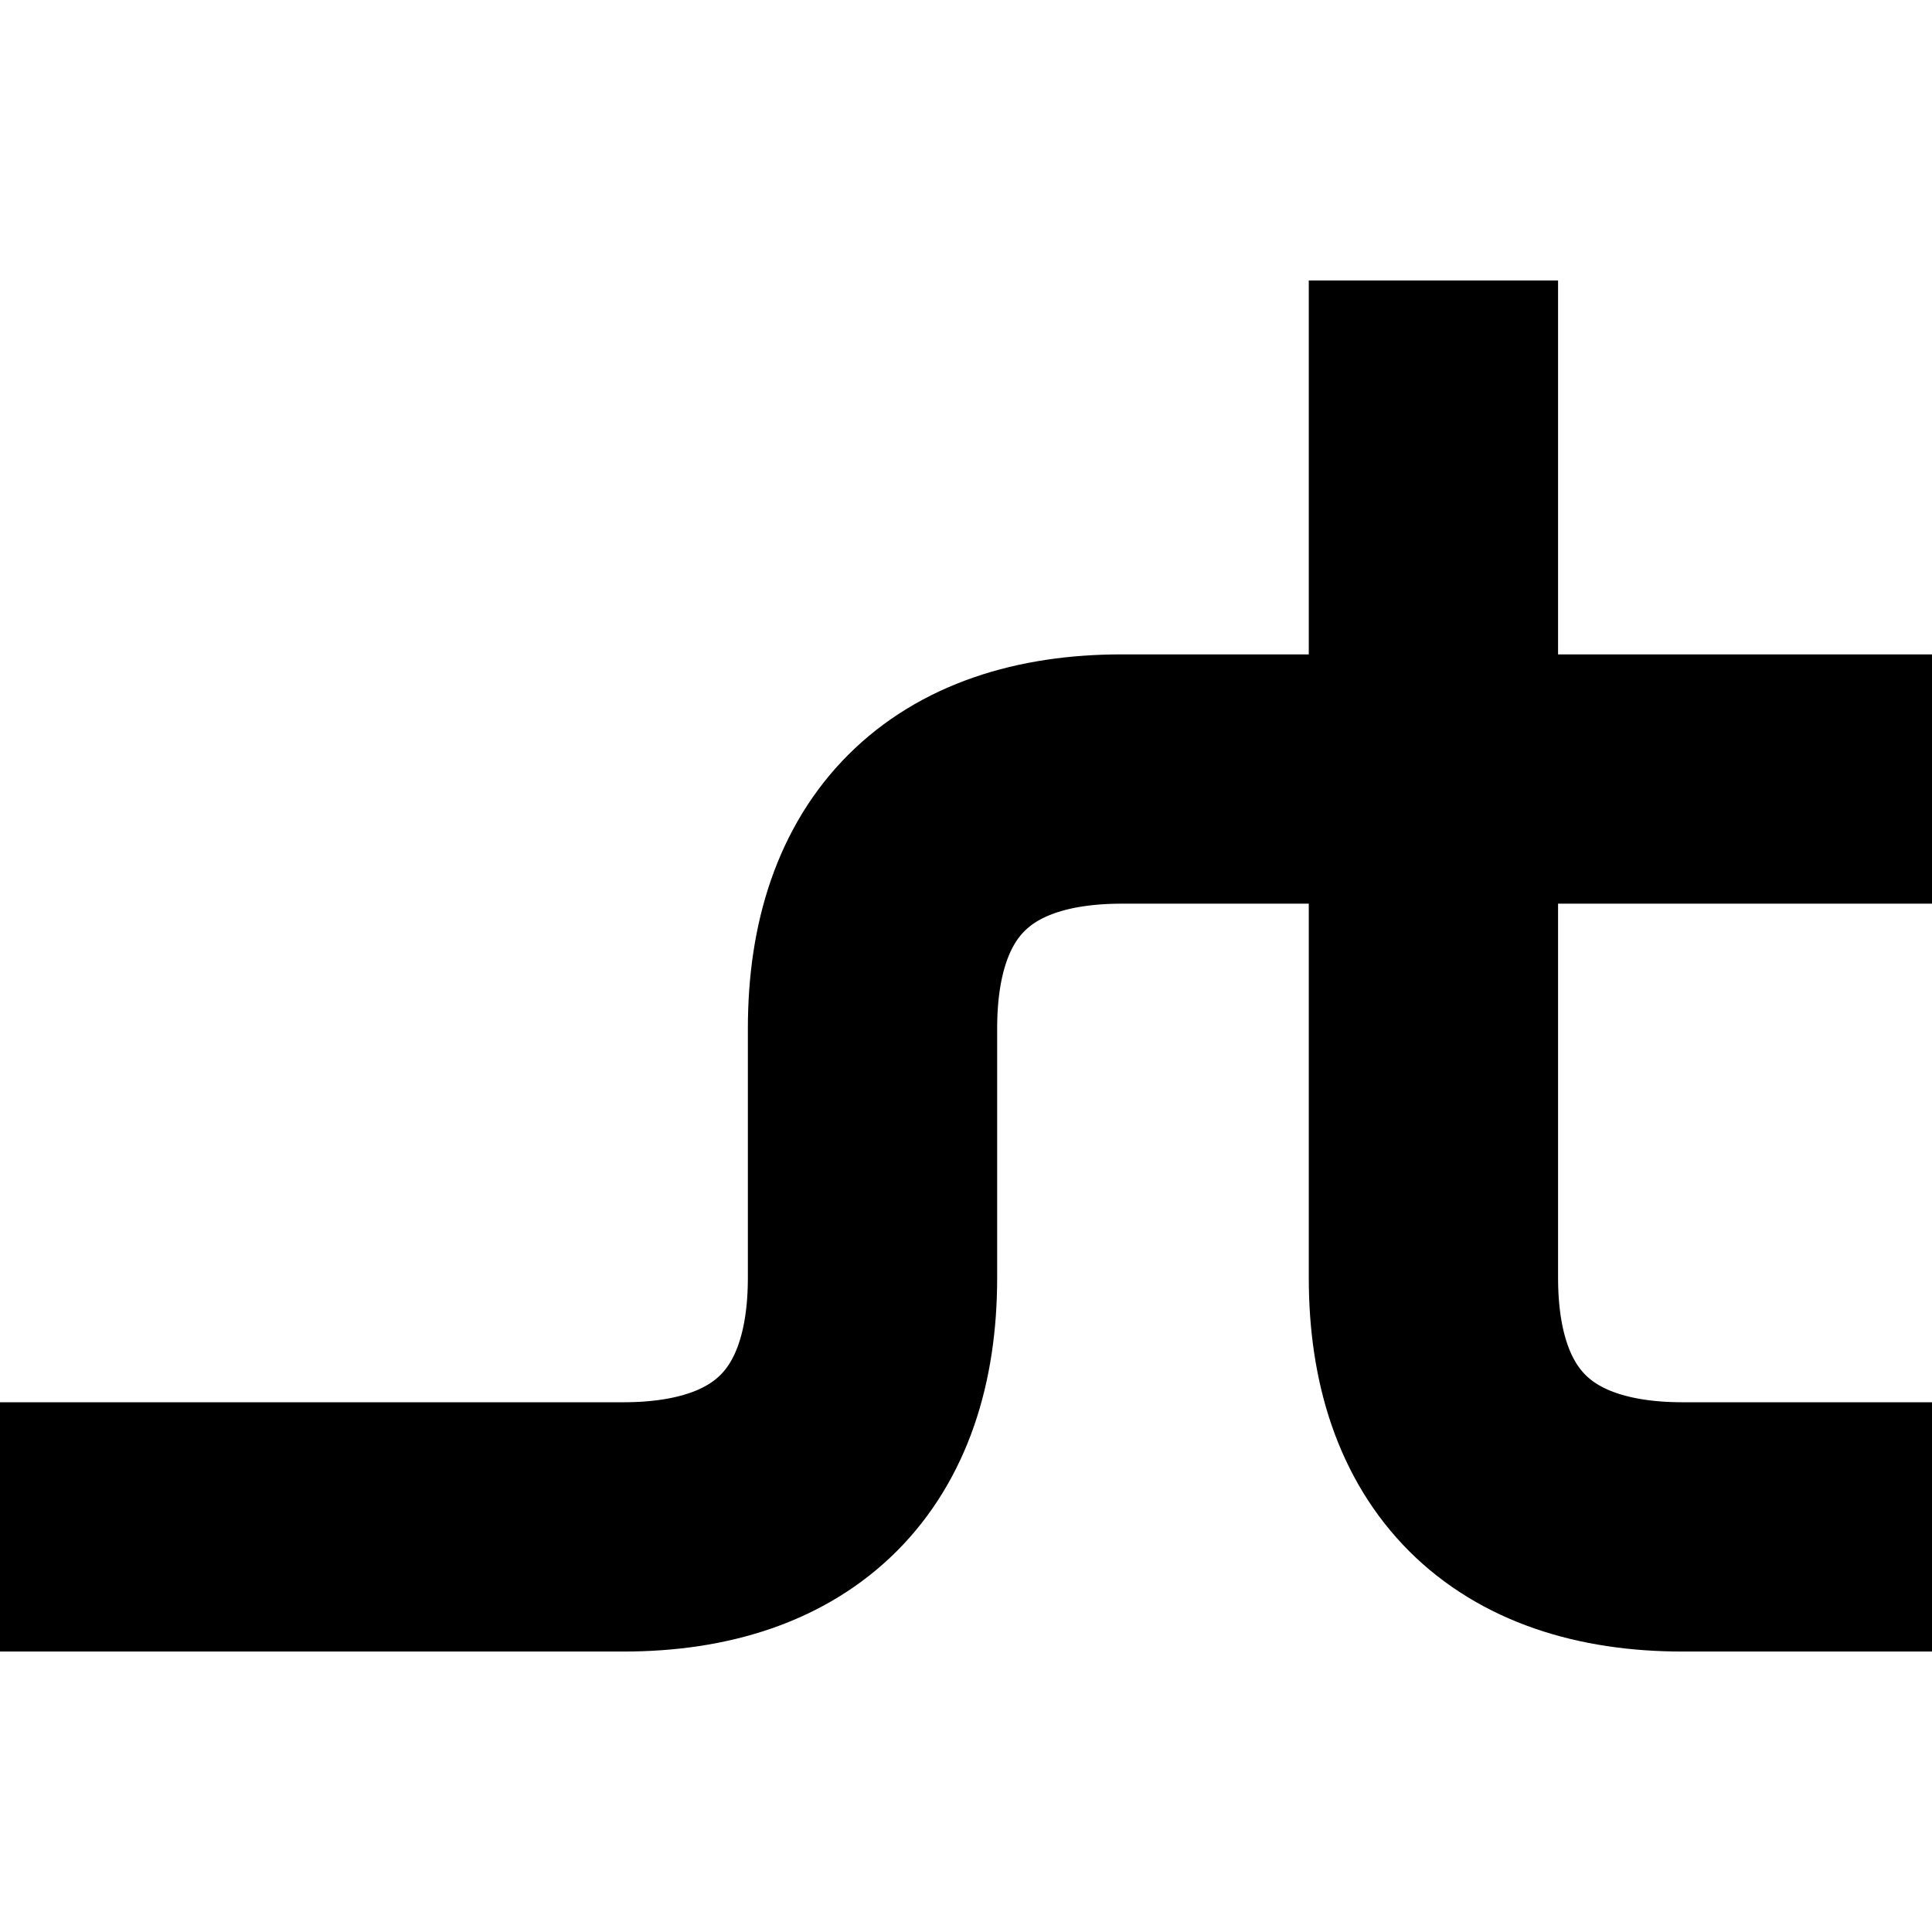
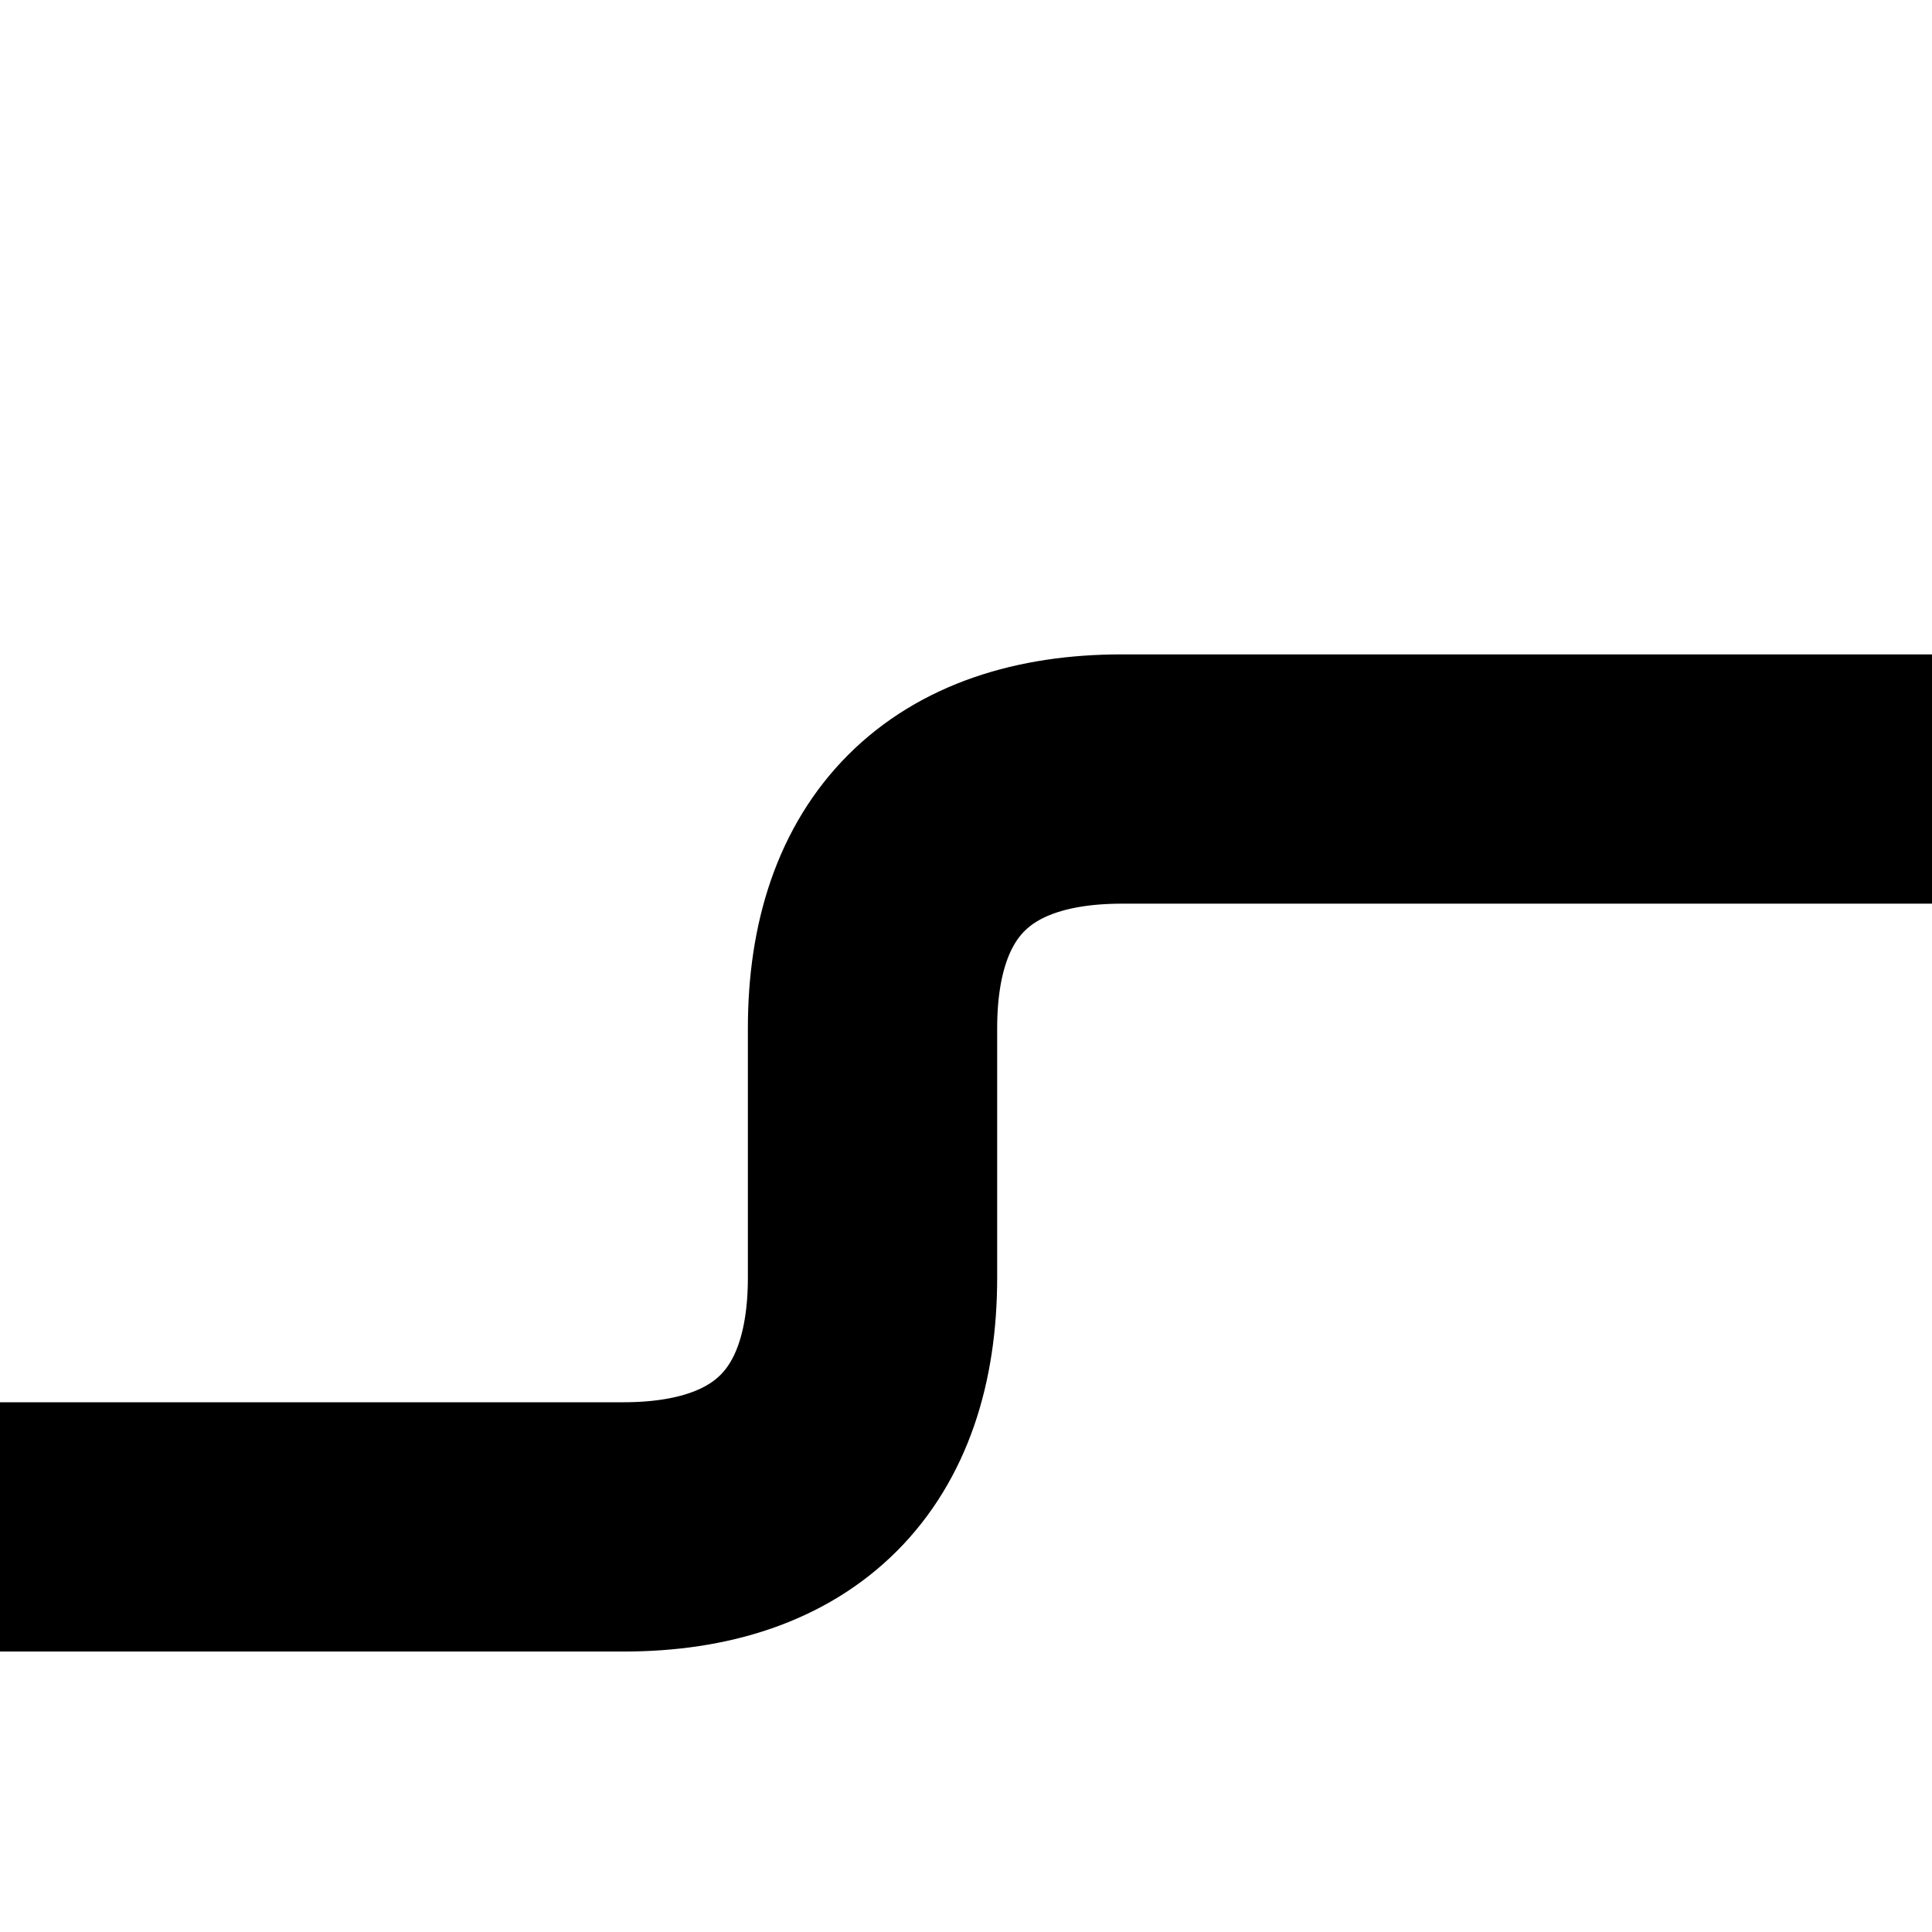
<svg xmlns="http://www.w3.org/2000/svg" xmlns:ns1="http://sodipodi.sourceforge.net/DTD/sodipodi-0.dtd" xmlns:ns2="http://www.inkscape.org/namespaces/inkscape" width="155" height="155" version="1.1" id="svg2" ns1:docname="1:1.svg" ns2:version="1.4.2 (ebf0e940, 2025-05-08)">
  <defs id="defs2" />
  <ns1:namedview id="namedview2" pagecolor="#505050" bordercolor="#ffffff" borderopacity="1" ns2:showpageshadow="0" ns2:pageopacity="0" ns2:pagecheckerboard="1" ns2:deskcolor="#505050" ns2:lockguides="false" ns2:zoom="4.1867482" ns2:cx="67.355376" ns2:cy="74.879115" ns2:window-width="1440" ns2:window-height="900" ns2:window-x="0" ns2:window-y="0" ns2:window-maximized="0" ns2:current-layer="svg2" />
  <path d="m 0,122.5 h 50 c 13,0 20,-7 20,-20 v -20 c 0,-13 7,-20 20,-20 h 25 40" fill="none" stroke="#000000" style="stroke-width:20px" id="path1" />
-   <path d="m 115,22.5 v 40 40 c 0,13 7,20 20,20 h 20" fill="none" stroke="#000000" style="stroke-width:20px" id="path2" />
</svg>